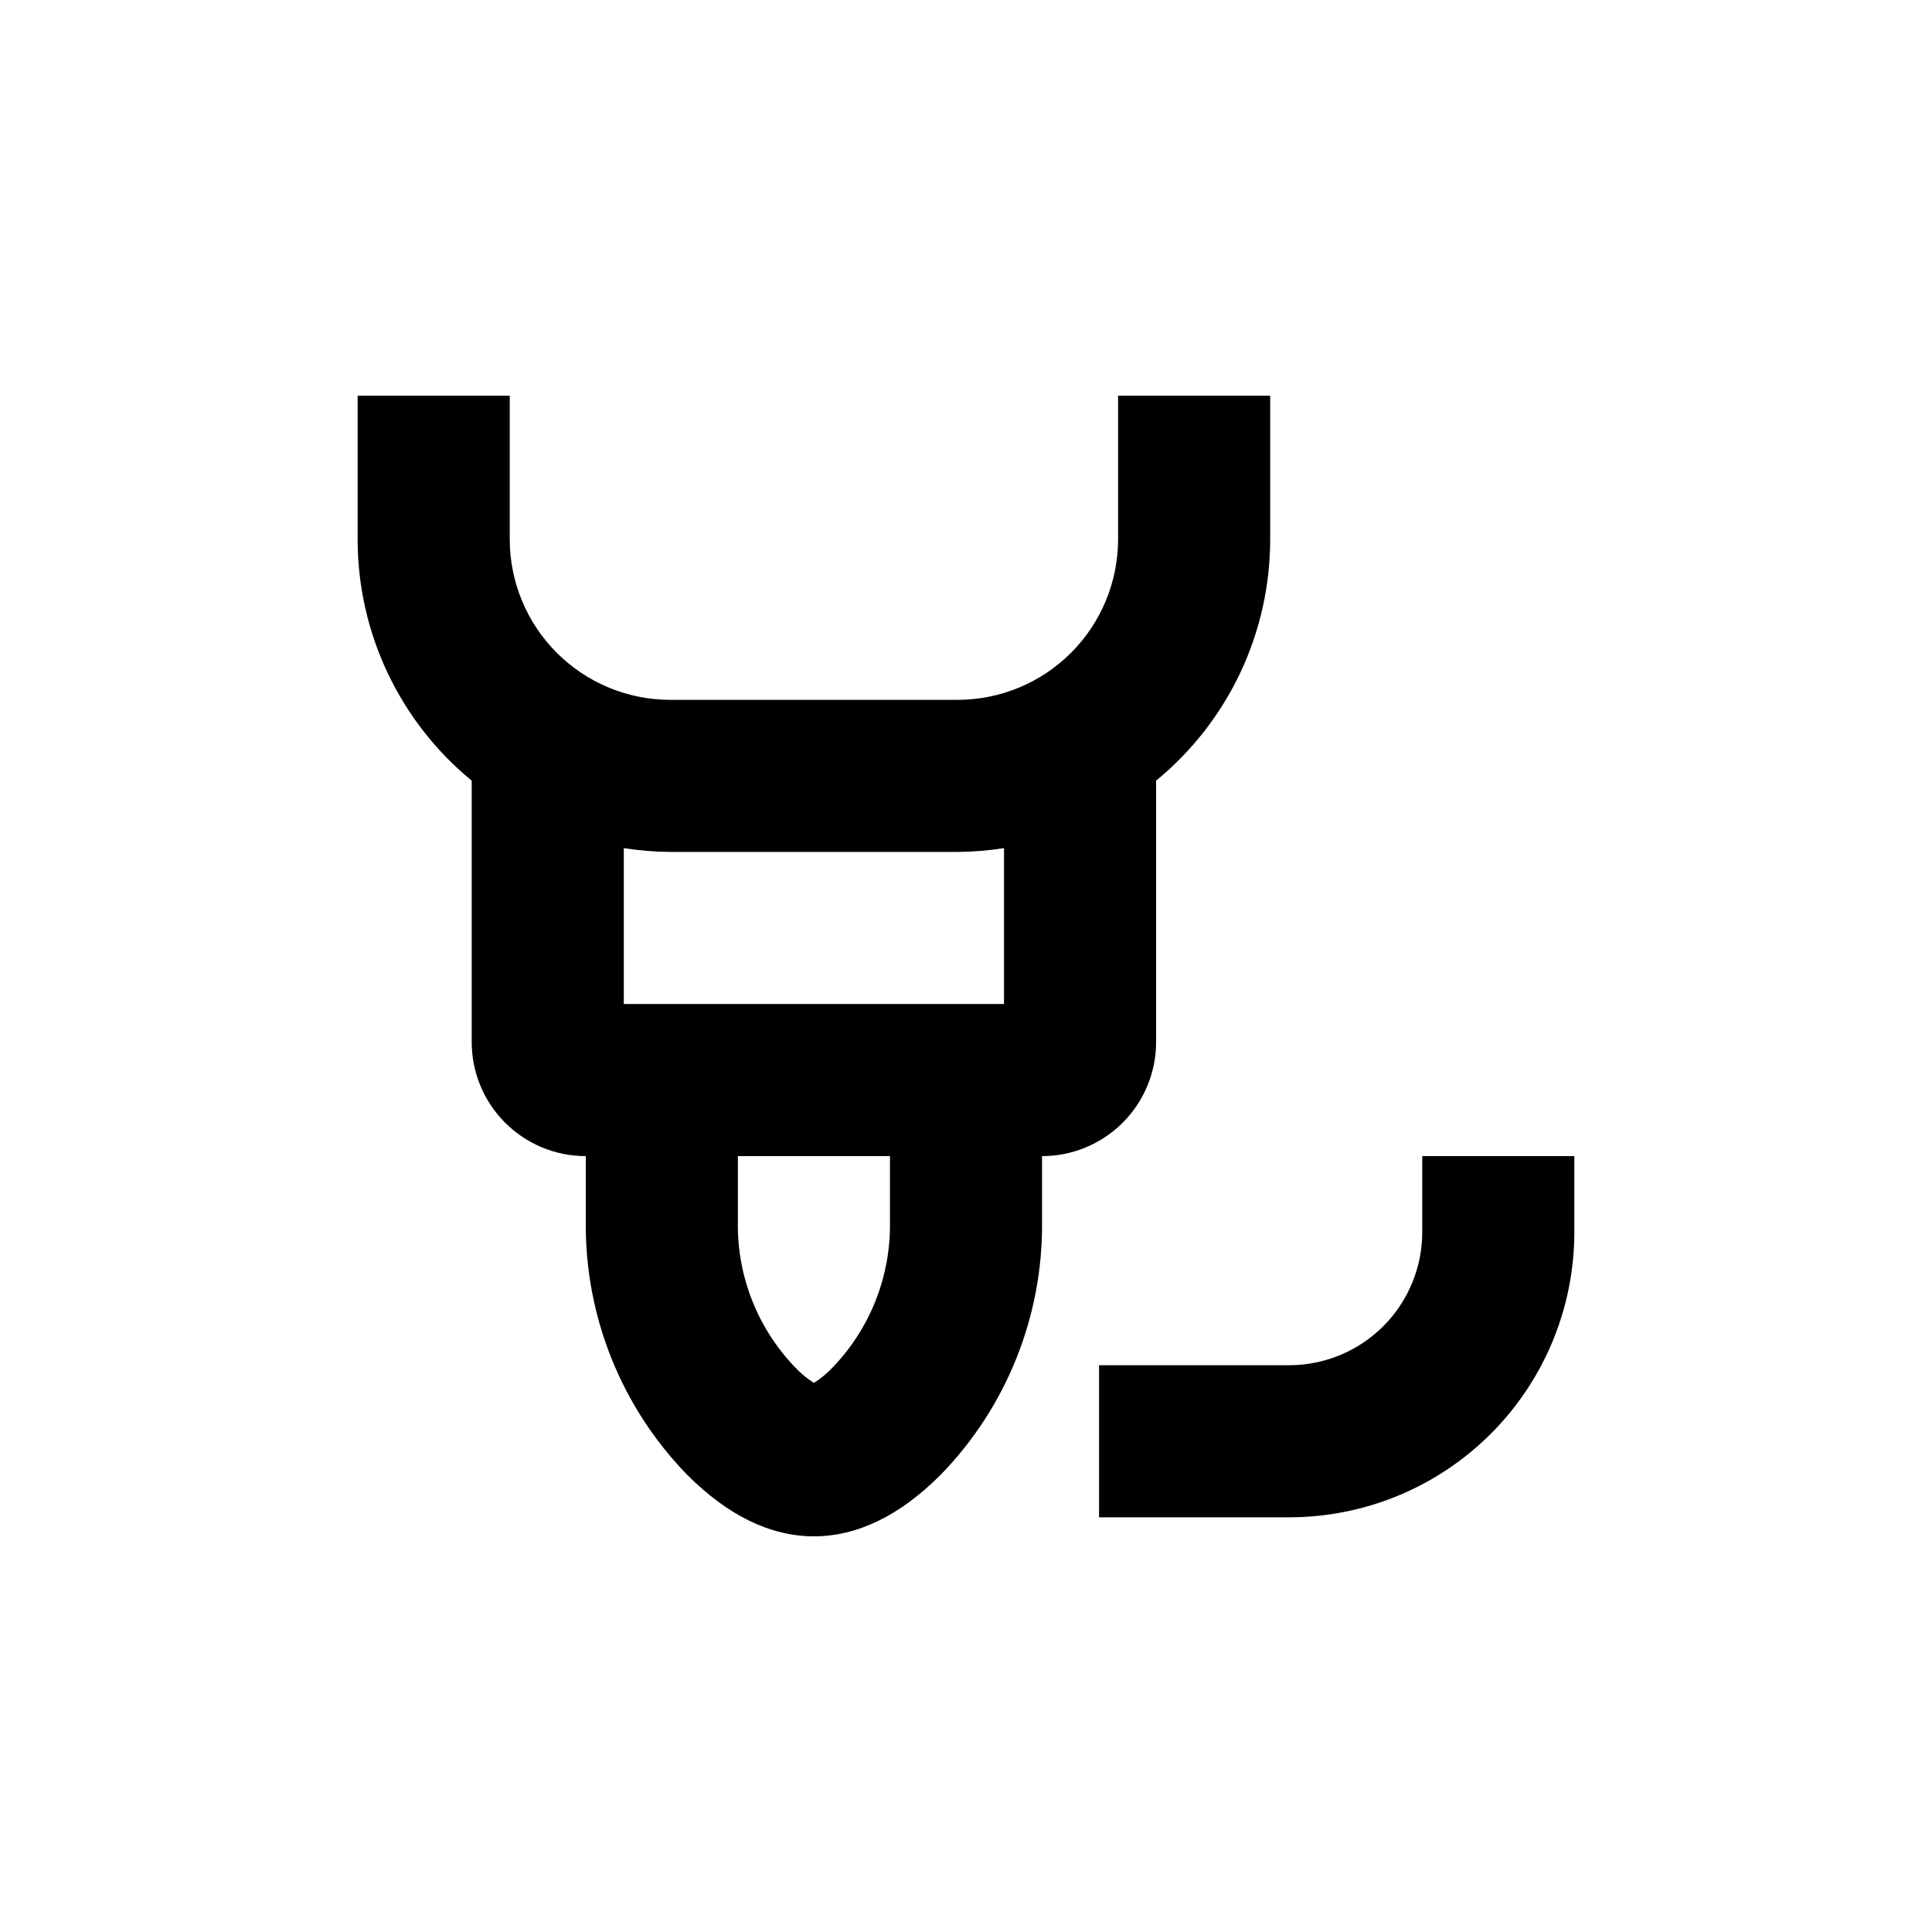
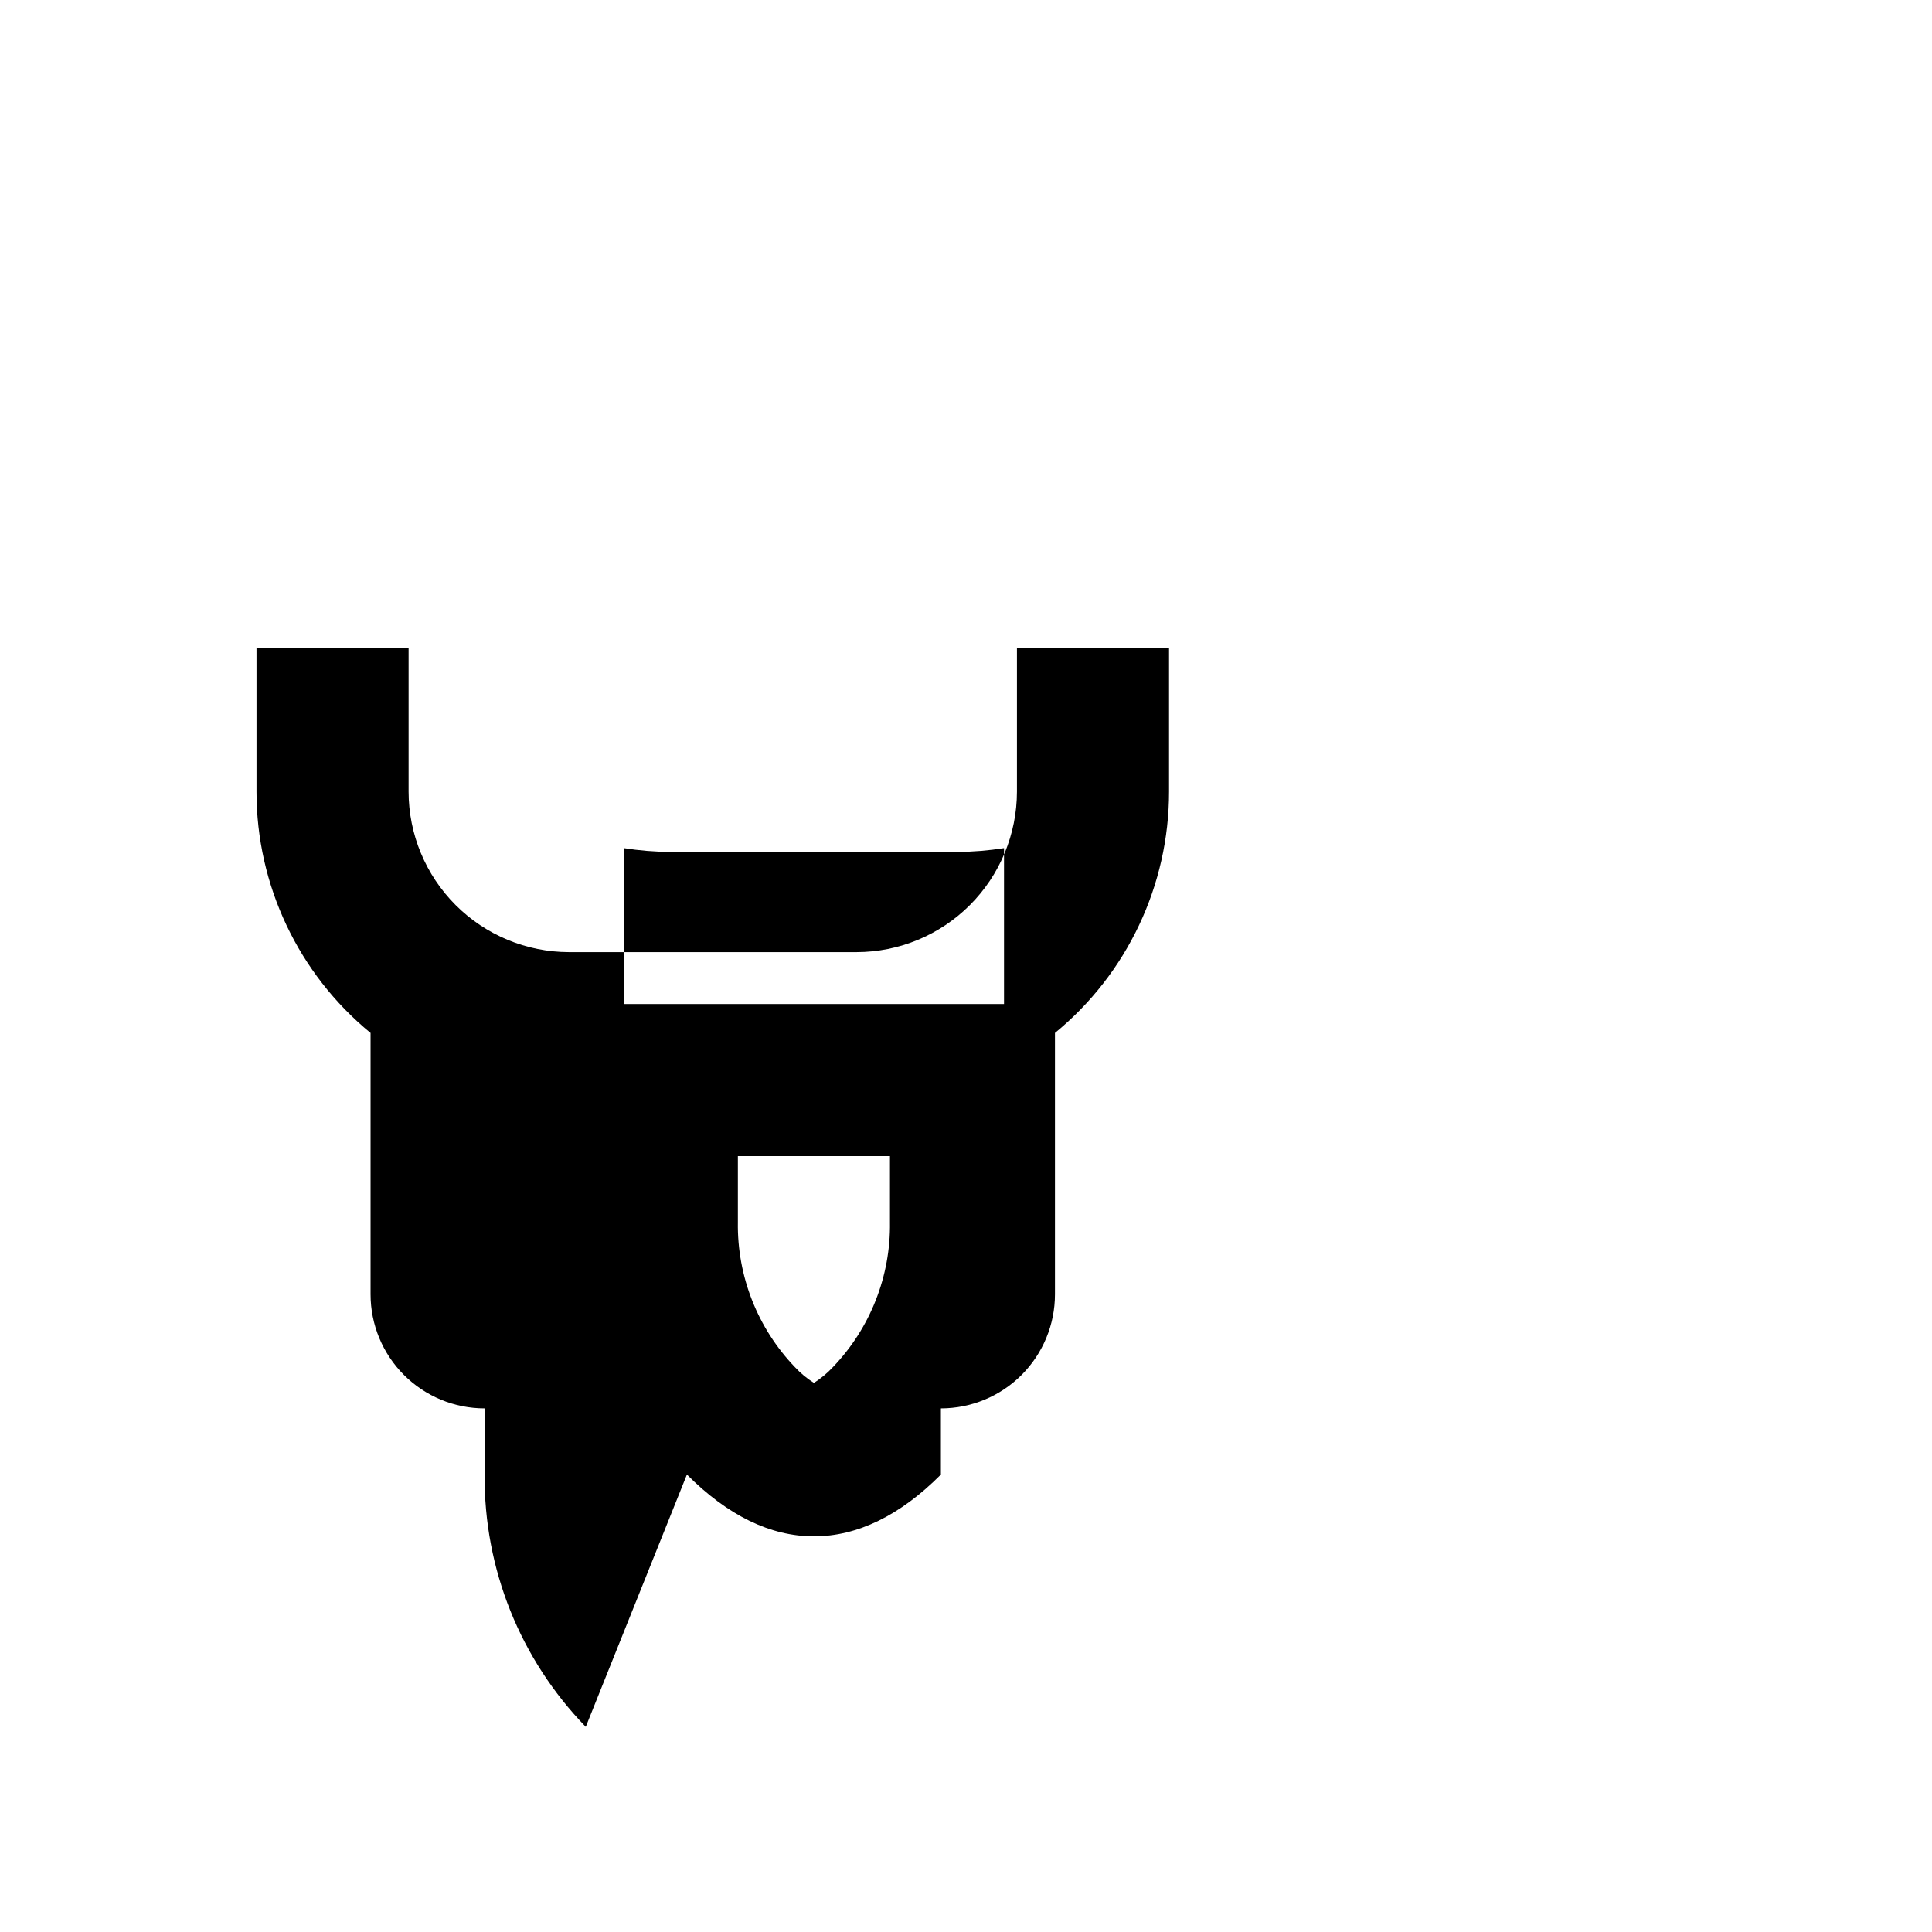
<svg xmlns="http://www.w3.org/2000/svg" fill="#000000" width="800px" height="800px" version="1.1" viewBox="144 144 512 512">
  <g>
-     <path d="m326.04 534.77c10.832 10.883 22.168 16.375 33.656 16.375 11.488 0 22.824-5.492 33.656-16.375h-0.004c17.383-17.891 27.012-41.91 26.805-66.855v-17.531c8.016 0 15.703-3.184 21.375-8.852 5.668-5.672 8.852-13.359 8.852-21.375v-69.273c19.145-15.711 30.234-39.172 30.23-63.934v-38.09h-40.305v38.09c-0.016 11.273-4.5 22.078-12.469 30.051-7.973 7.973-18.781 12.457-30.055 12.469h-76.176c-11.273-0.012-22.082-4.496-30.051-12.469-7.973-7.973-12.457-18.777-12.469-30.051v-38.09h-40.305v38.09c-0.008 24.762 11.086 48.223 30.227 63.934v69.273c0 8.016 3.184 15.703 8.855 21.375 5.668 5.668 13.355 8.852 21.375 8.852v17.531c-0.211 24.945 9.422 48.965 26.801 66.855zm-4.434-165h76.176c4.117-0.027 8.227-0.367 12.293-1.008v41.312h-100.76v-41.312c4.066 0.641 8.176 0.98 12.293 1.008zm58.242 80.609v17.531c0.207 14.289-5.223 28.082-15.117 38.391-1.492 1.605-3.188 3.008-5.035 4.184-1.852-1.176-3.547-2.578-5.039-4.184-9.891-10.309-15.324-24.102-15.113-38.391v-17.531z" />
-     <path d="m520.91 470.53c0 9.355-3.719 18.324-10.332 24.938s-15.582 10.328-24.938 10.328h-50.379v40.305h50.379c20.043 0 39.266-7.961 53.438-22.133s22.137-33.395 22.137-53.438v-20.152h-40.305z" />
+     <path d="m326.04 534.77c10.832 10.883 22.168 16.375 33.656 16.375 11.488 0 22.824-5.492 33.656-16.375h-0.004v-17.531c8.016 0 15.703-3.184 21.375-8.852 5.668-5.672 8.852-13.359 8.852-21.375v-69.273c19.145-15.711 30.234-39.172 30.23-63.934v-38.09h-40.305v38.09c-0.016 11.273-4.5 22.078-12.469 30.051-7.973 7.973-18.781 12.457-30.055 12.469h-76.176c-11.273-0.012-22.082-4.496-30.051-12.469-7.973-7.973-12.457-18.777-12.469-30.051v-38.09h-40.305v38.09c-0.008 24.762 11.086 48.223 30.227 63.934v69.273c0 8.016 3.184 15.703 8.855 21.375 5.668 5.668 13.355 8.852 21.375 8.852v17.531c-0.211 24.945 9.422 48.965 26.801 66.855zm-4.434-165h76.176c4.117-0.027 8.227-0.367 12.293-1.008v41.312h-100.76v-41.312c4.066 0.641 8.176 0.98 12.293 1.008zm58.242 80.609v17.531c0.207 14.289-5.223 28.082-15.117 38.391-1.492 1.605-3.188 3.008-5.035 4.184-1.852-1.176-3.547-2.578-5.039-4.184-9.891-10.309-15.324-24.102-15.113-38.391v-17.531z" />
  </g>
</svg>